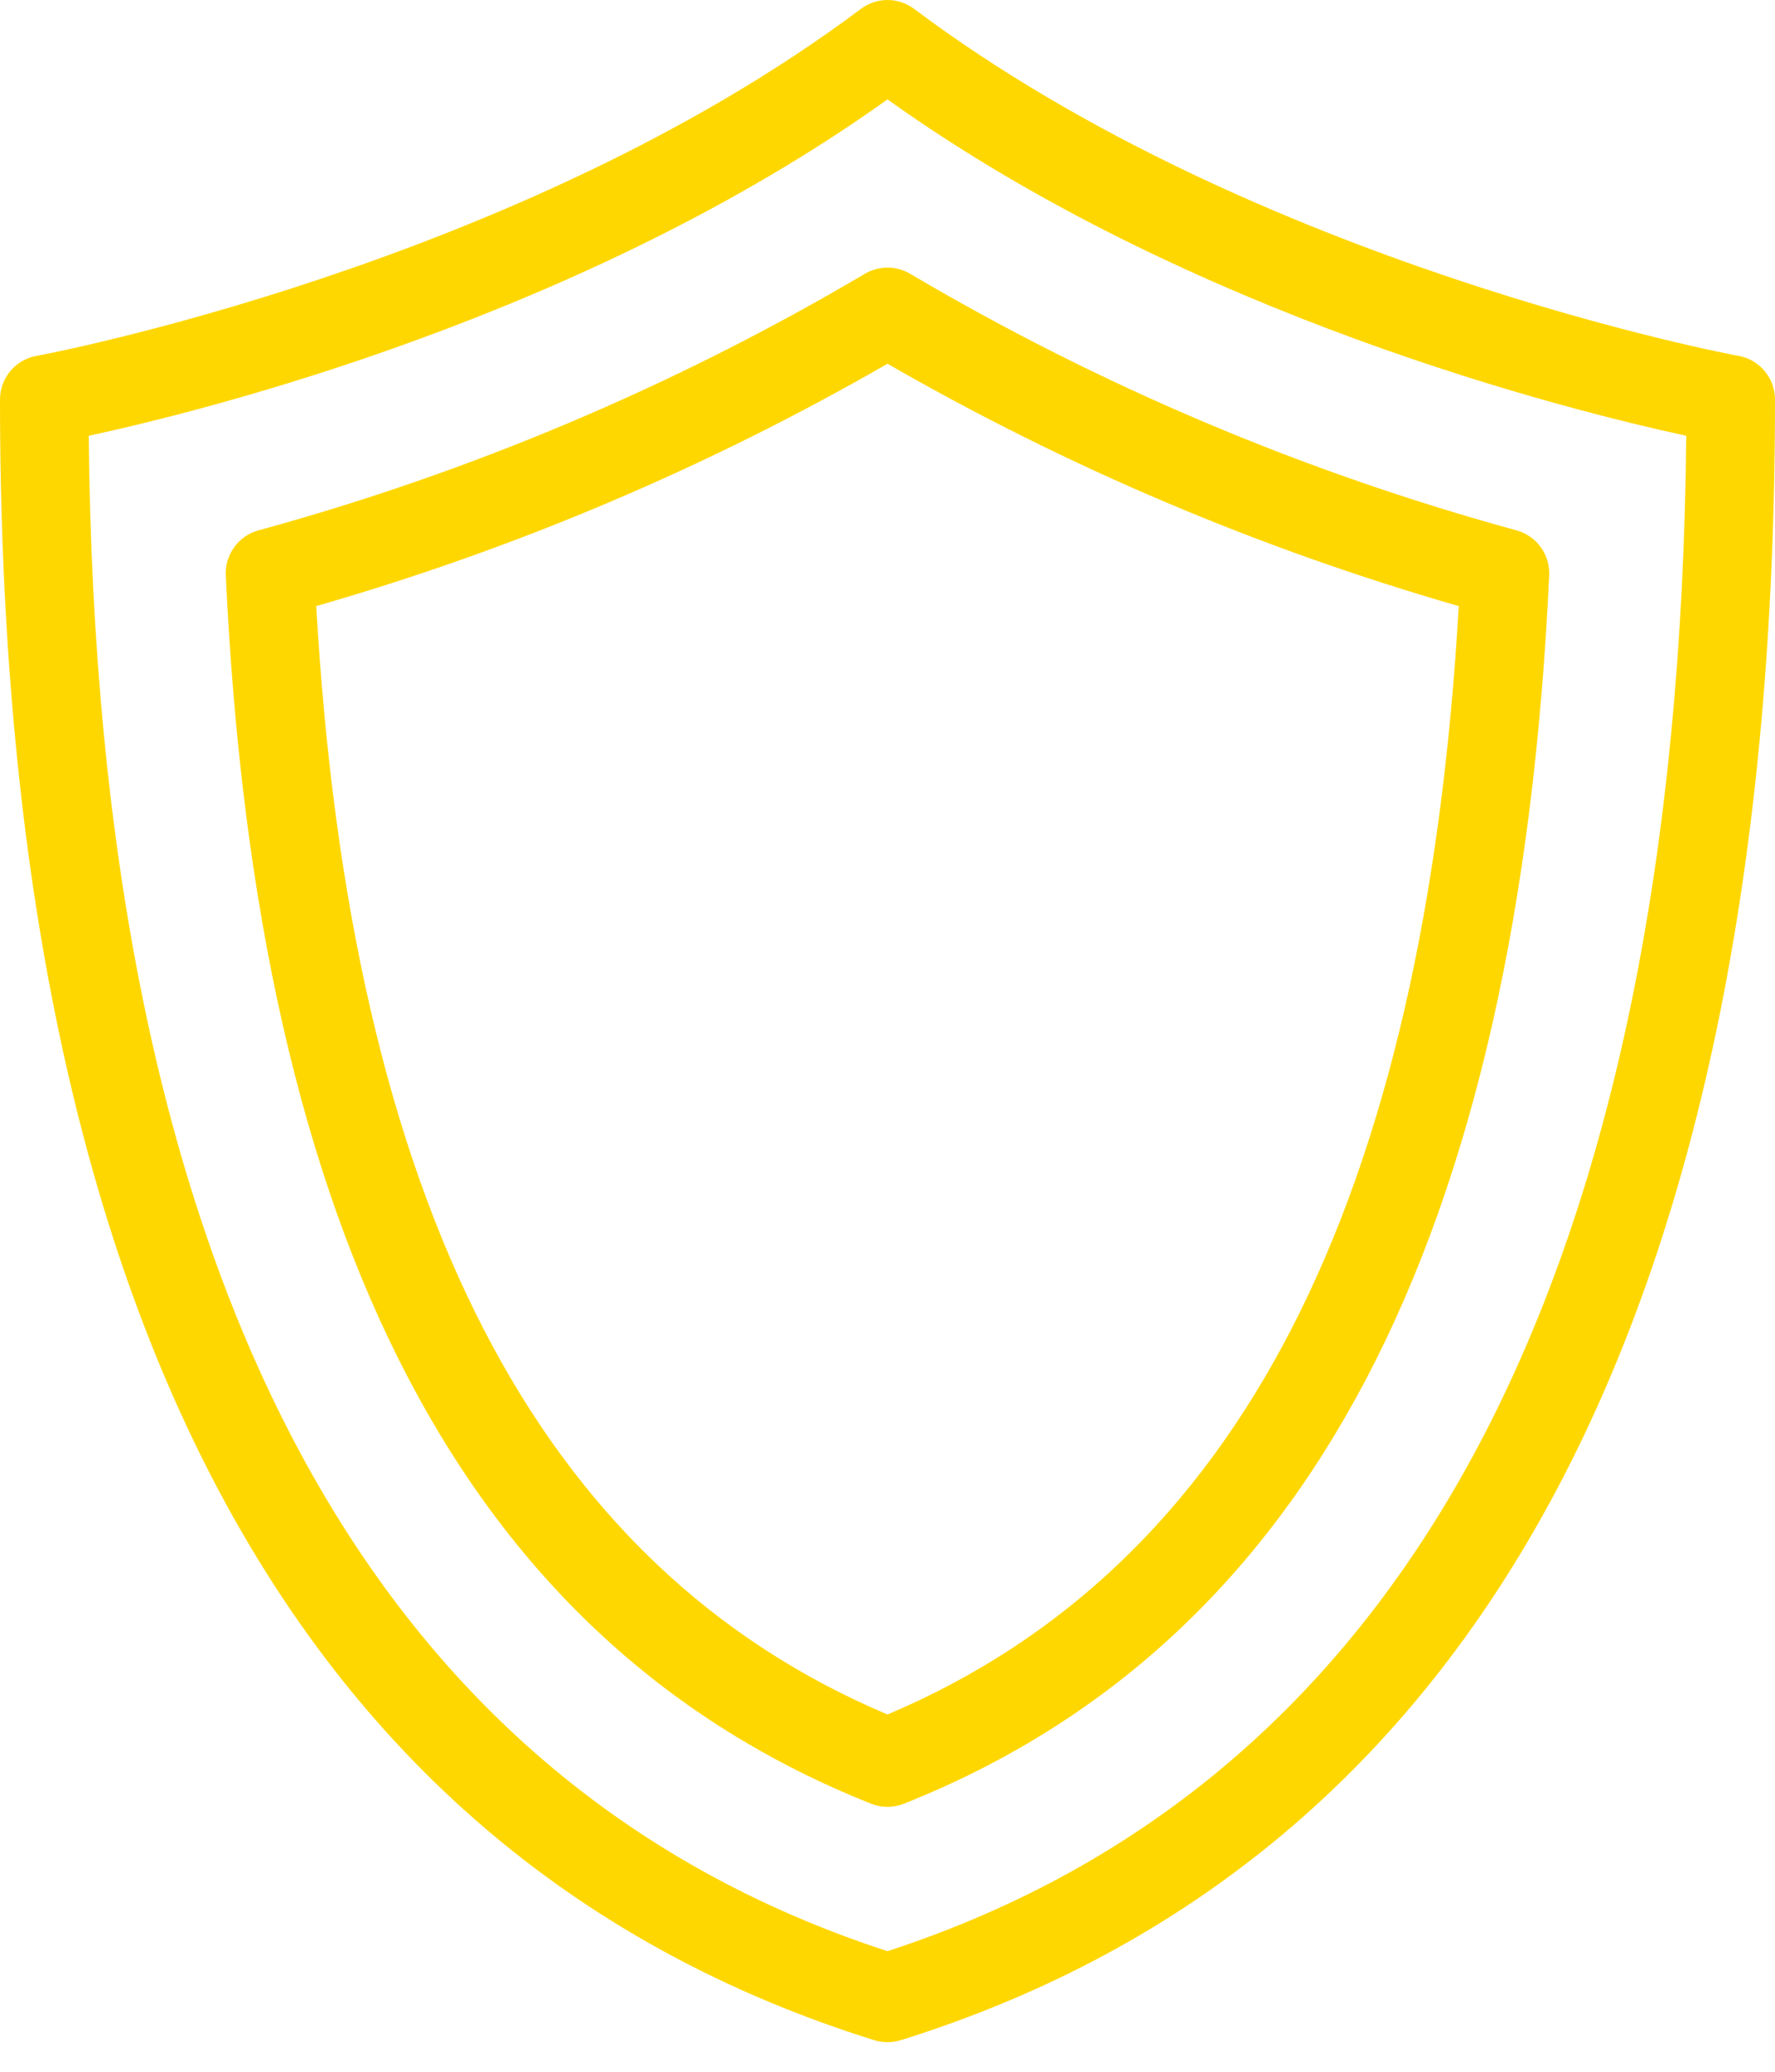
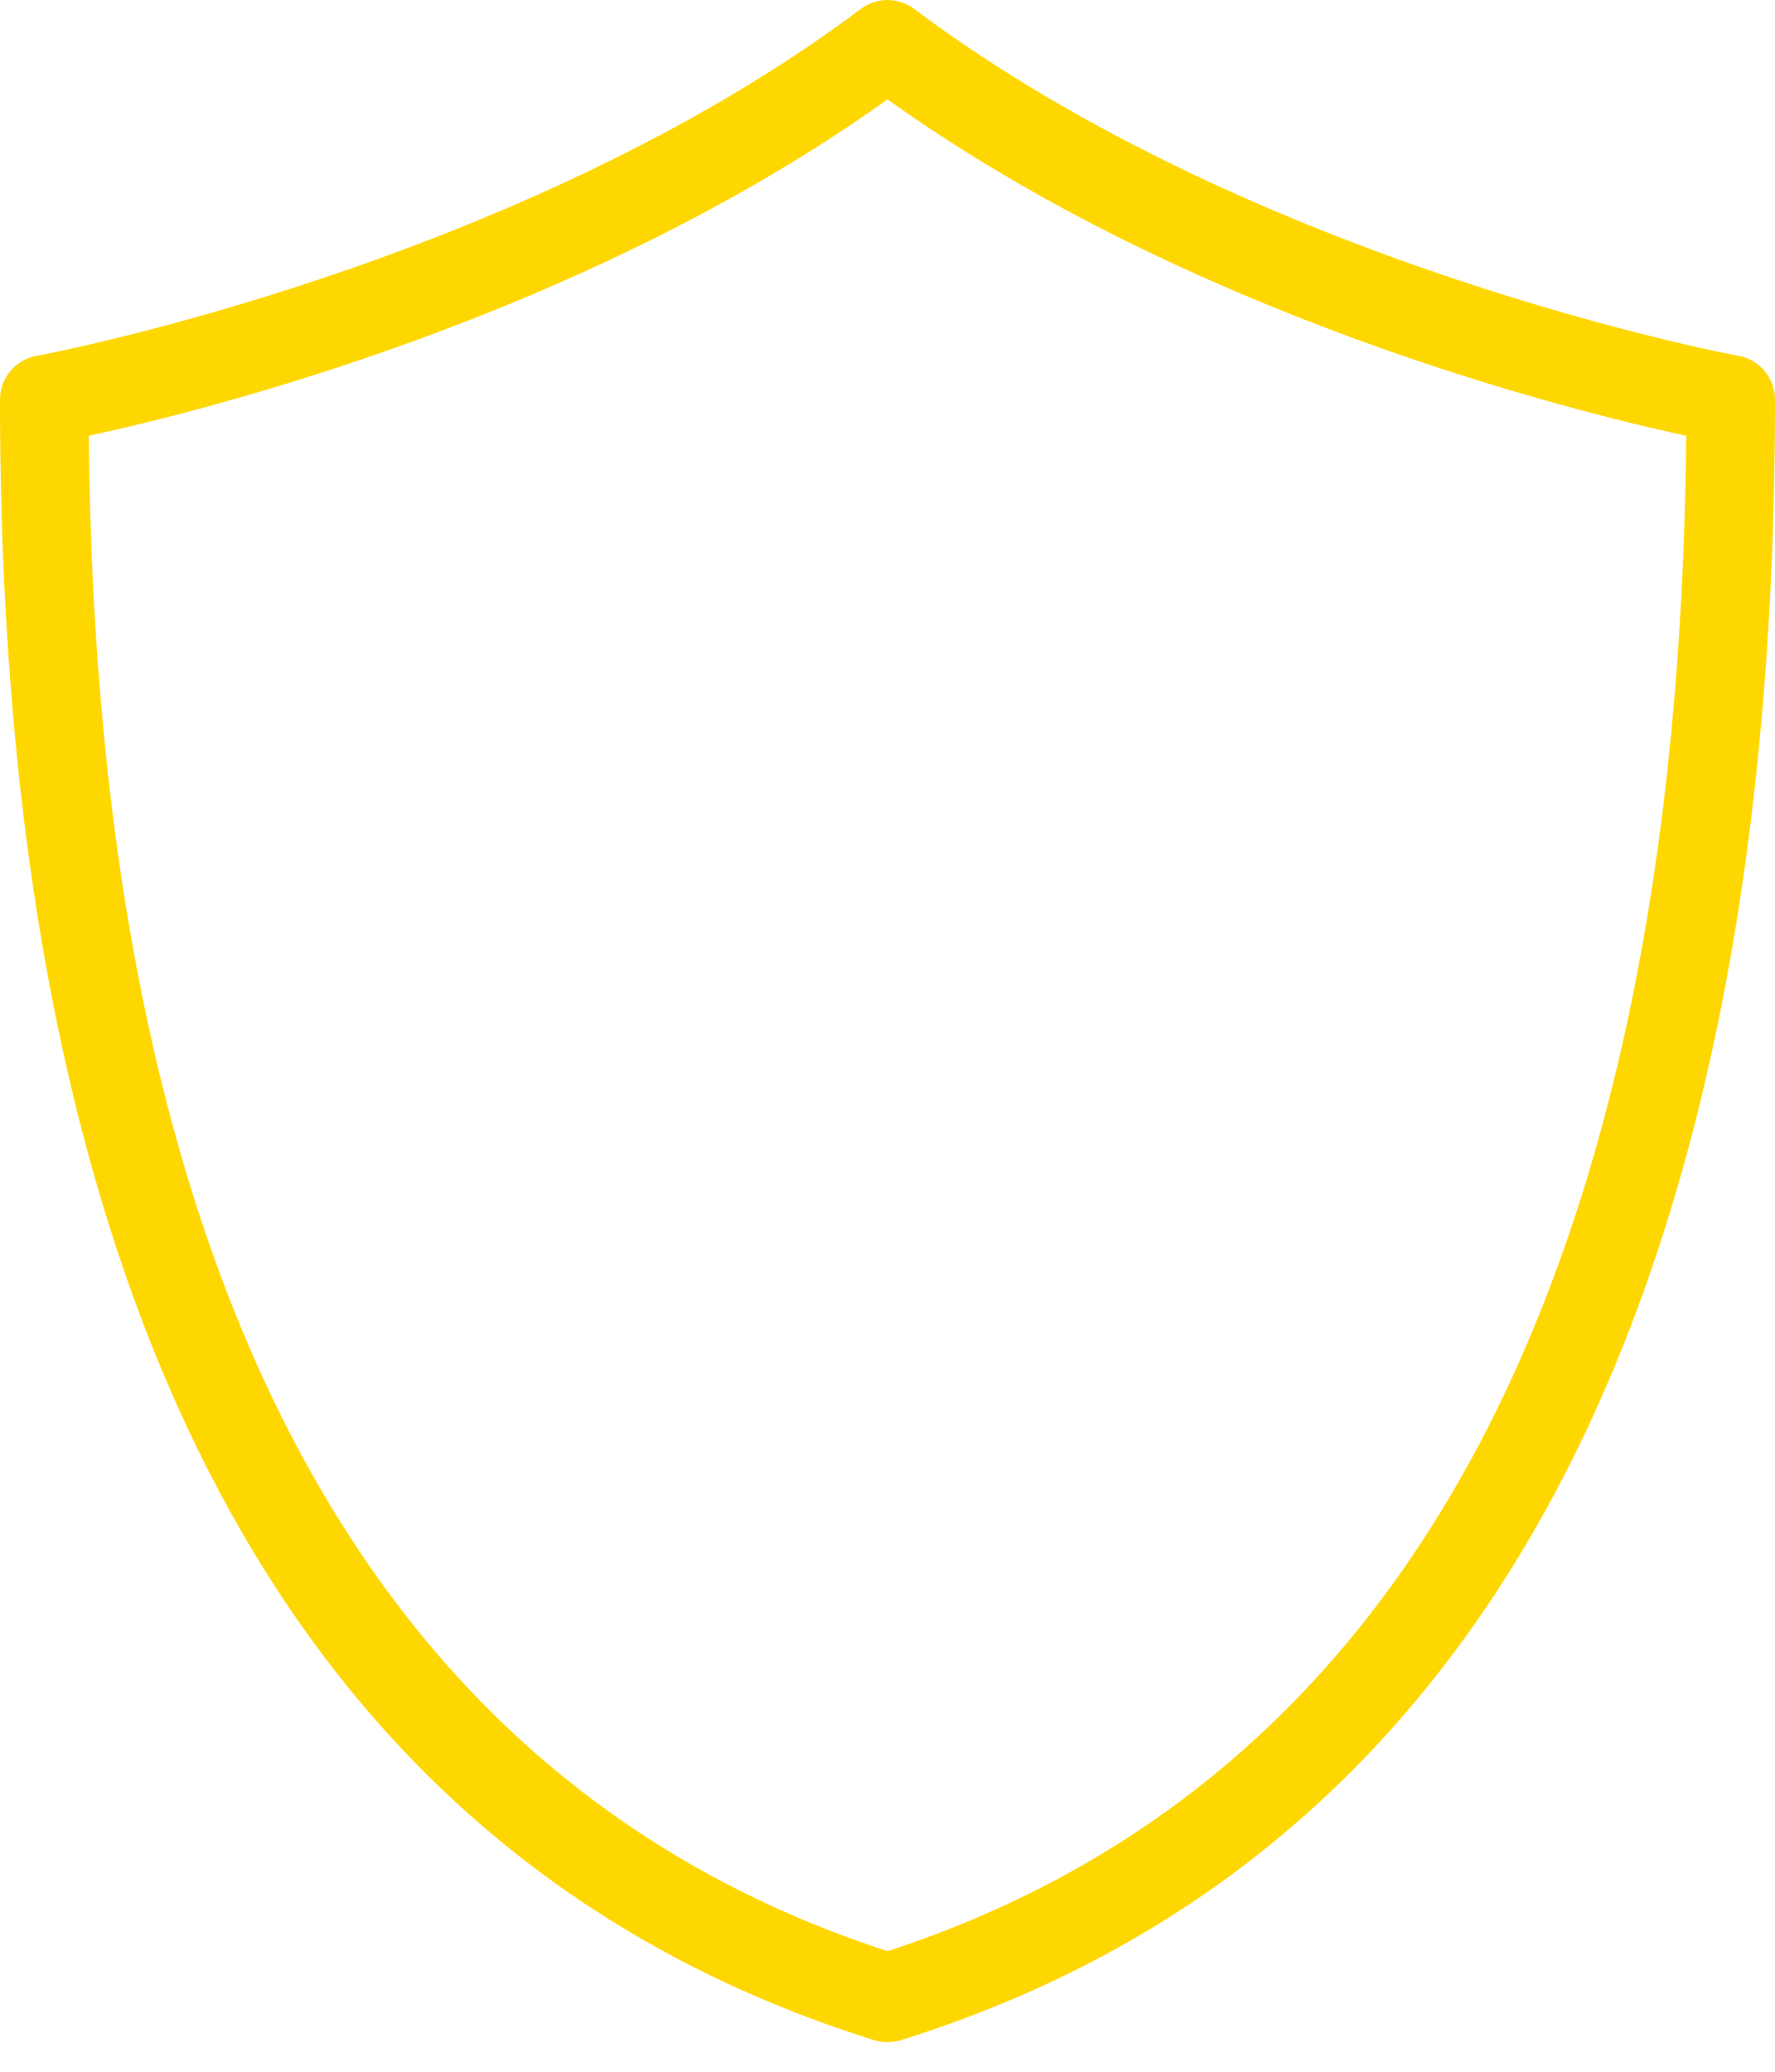
<svg xmlns="http://www.w3.org/2000/svg" width="42" height="49" viewBox="0 0 42 49" fill="none">
  <path d="M21 48.3C20.893 48.3 20.787 48.284 20.685 48.253C6.959 43.962 1.19692e-08 30.908 1.19692e-08 9.45C-3.71009e-05 9.204 0.086 8.966 0.244 8.777C0.401 8.588 0.62 8.461 0.862 8.417C0.975 8.4 12.274 6.281 20.37 0.21C20.552 0.074 20.773 0 21 0C21.227 0 21.448 0.074 21.63 0.21C29.726 6.281 41.025 8.4 41.138 8.417C41.38 8.461 41.599 8.588 41.756 8.777C41.914 8.966 42 9.204 42 9.45C42 30.908 35.041 43.962 21.315 48.253C21.213 48.284 21.107 48.3 21 48.3ZM2.1 10.307C2.279 30.065 8.633 42.122 21 46.148C33.364 42.118 39.718 30.065 39.9 10.307C37.099 9.701 28.166 7.472 21 2.351C13.837 7.468 4.905 9.701 2.1 10.307Z" fill="#FFD700" />
-   <path d="M21 42.735C20.867 42.734 20.735 42.709 20.611 42.66C11.068 38.863 6.074 29.359 5.343 13.606C5.332 13.369 5.402 13.135 5.541 12.943C5.68 12.75 5.879 12.61 6.108 12.546C11.138 11.171 15.962 9.132 20.453 6.482C20.618 6.382 20.807 6.329 21 6.329C21.193 6.329 21.382 6.382 21.547 6.482C26.038 9.132 30.862 11.171 35.892 12.546C36.12 12.61 36.32 12.75 36.459 12.943C36.598 13.135 36.667 13.369 36.657 13.606C35.922 29.356 30.932 38.863 21.389 42.66C21.265 42.709 21.133 42.734 21 42.735ZM7.483 14.335C8.295 28.462 12.716 37.049 21 40.55C29.283 37.049 33.705 28.462 34.517 14.335C29.796 12.978 25.257 11.053 21 8.603C16.743 11.053 12.204 12.978 7.483 14.335Z" fill="#FFD700" />
</svg>